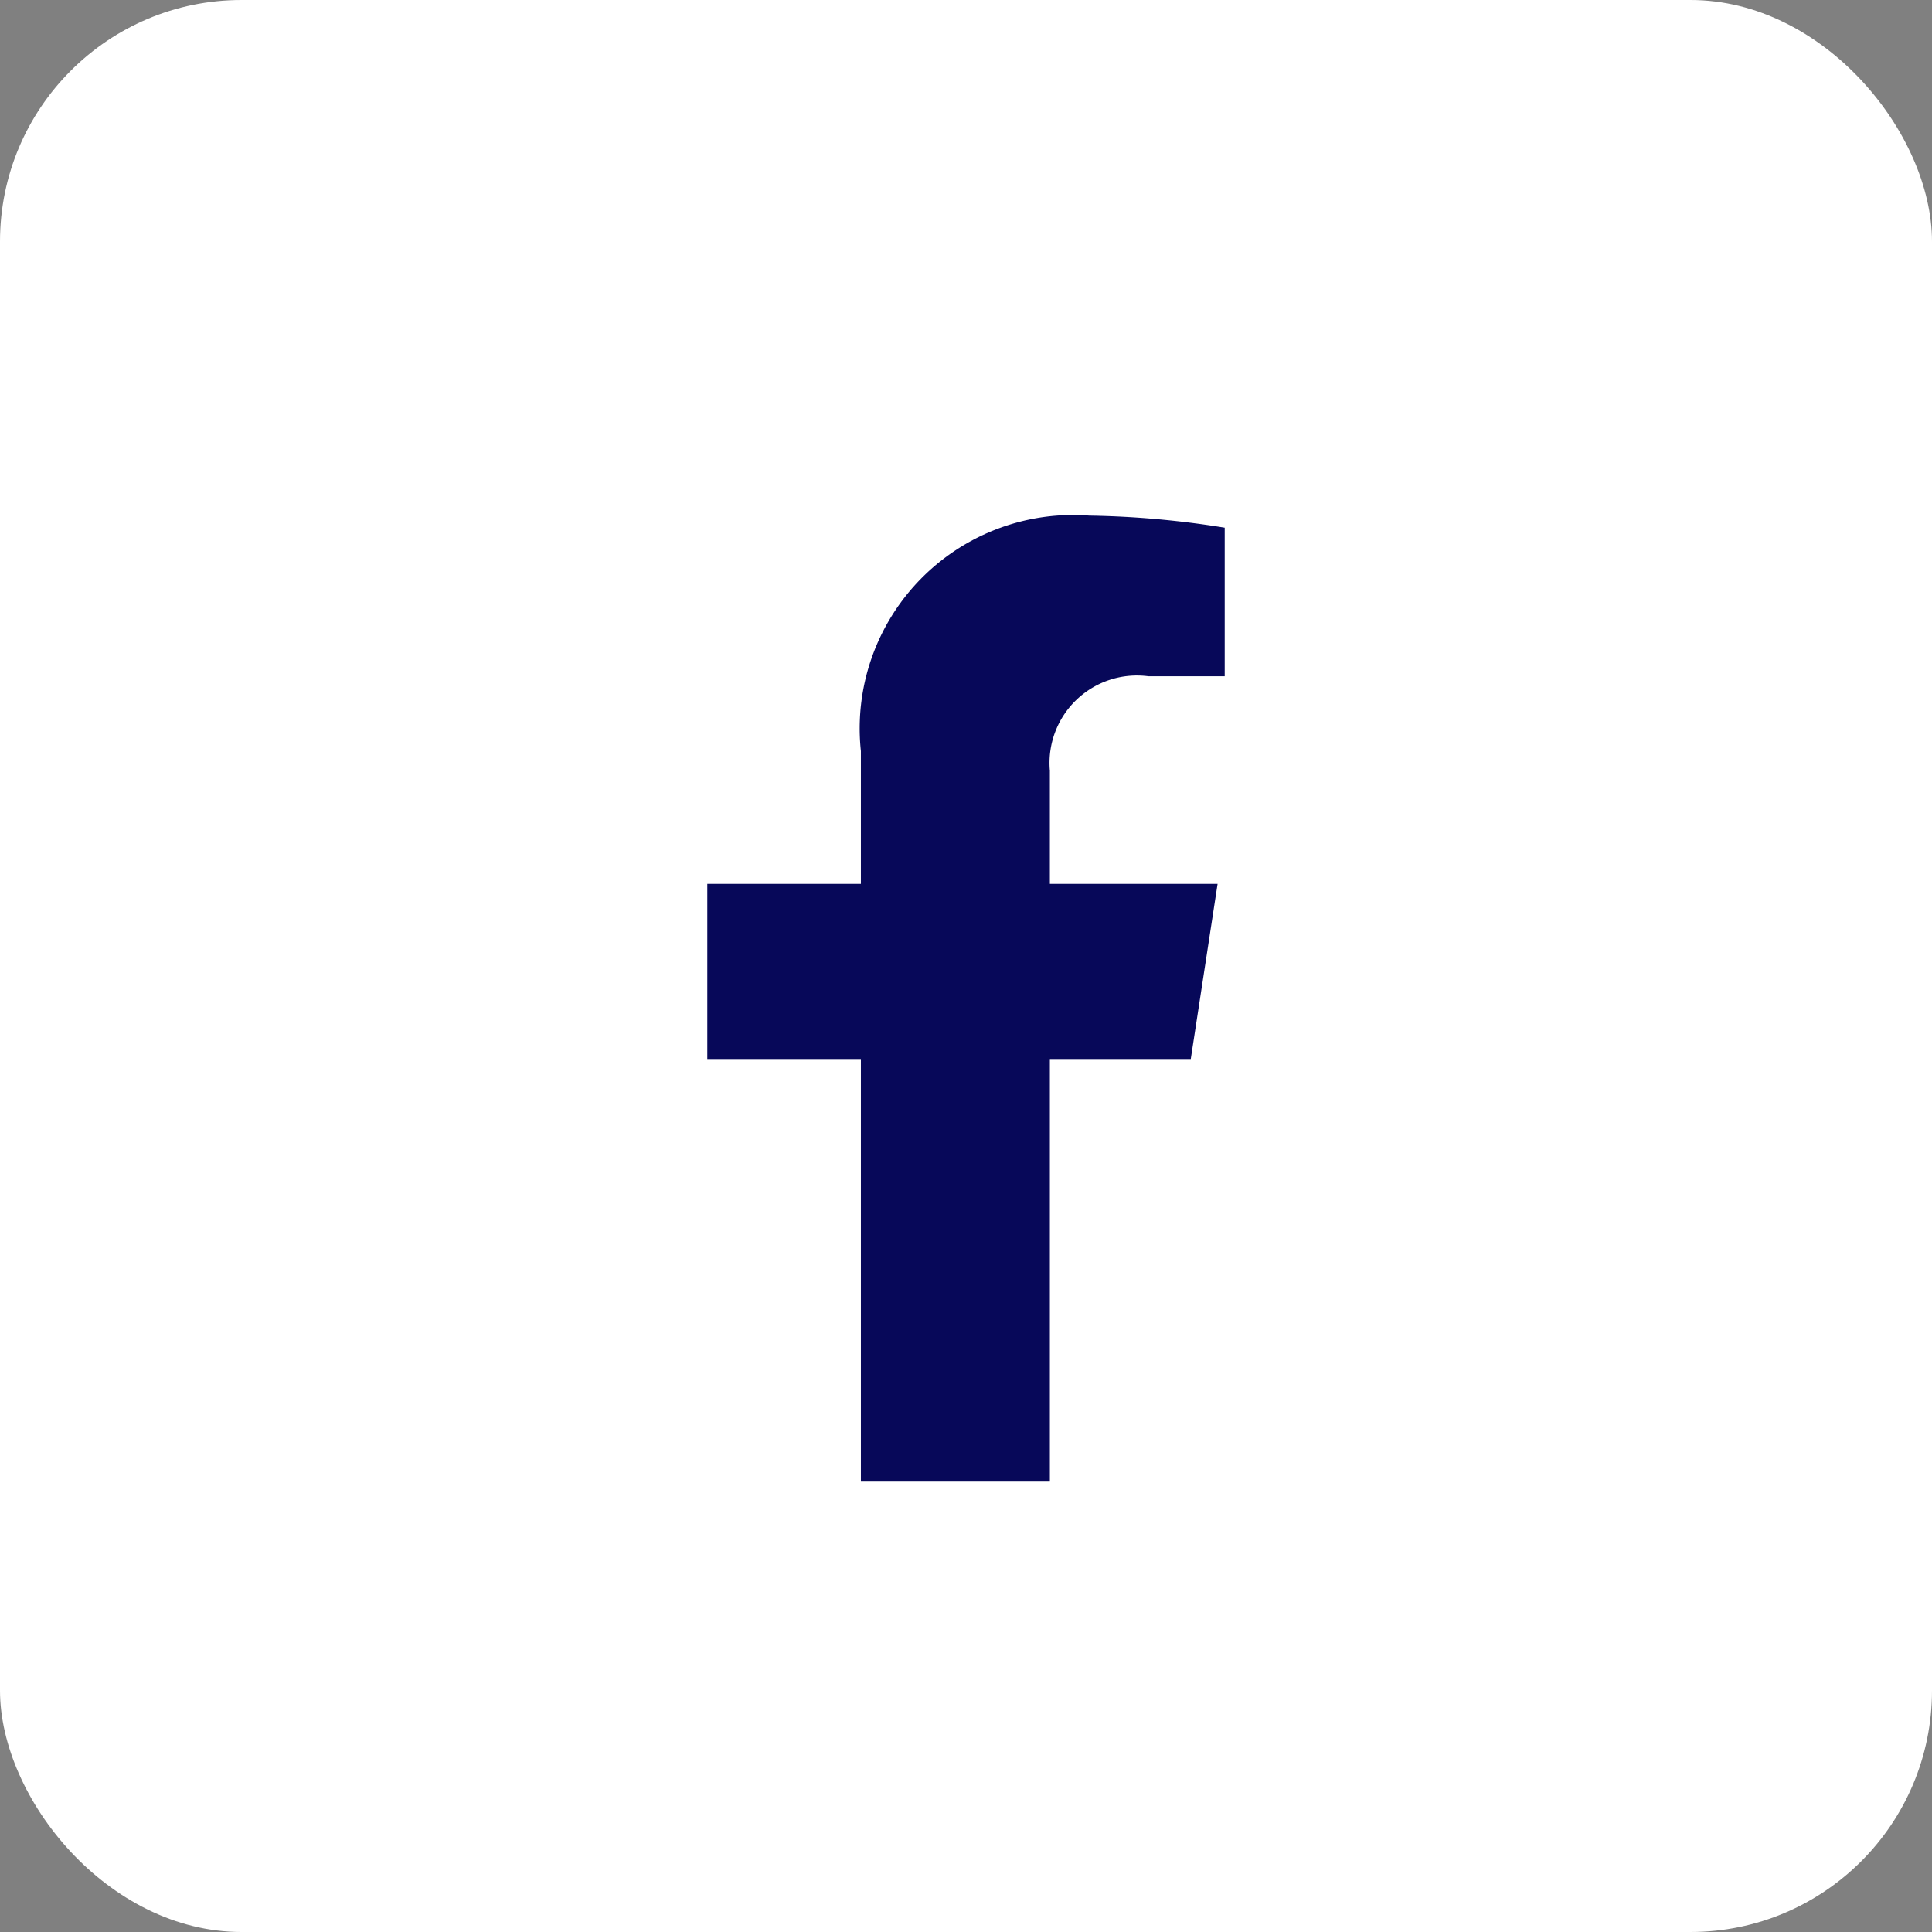
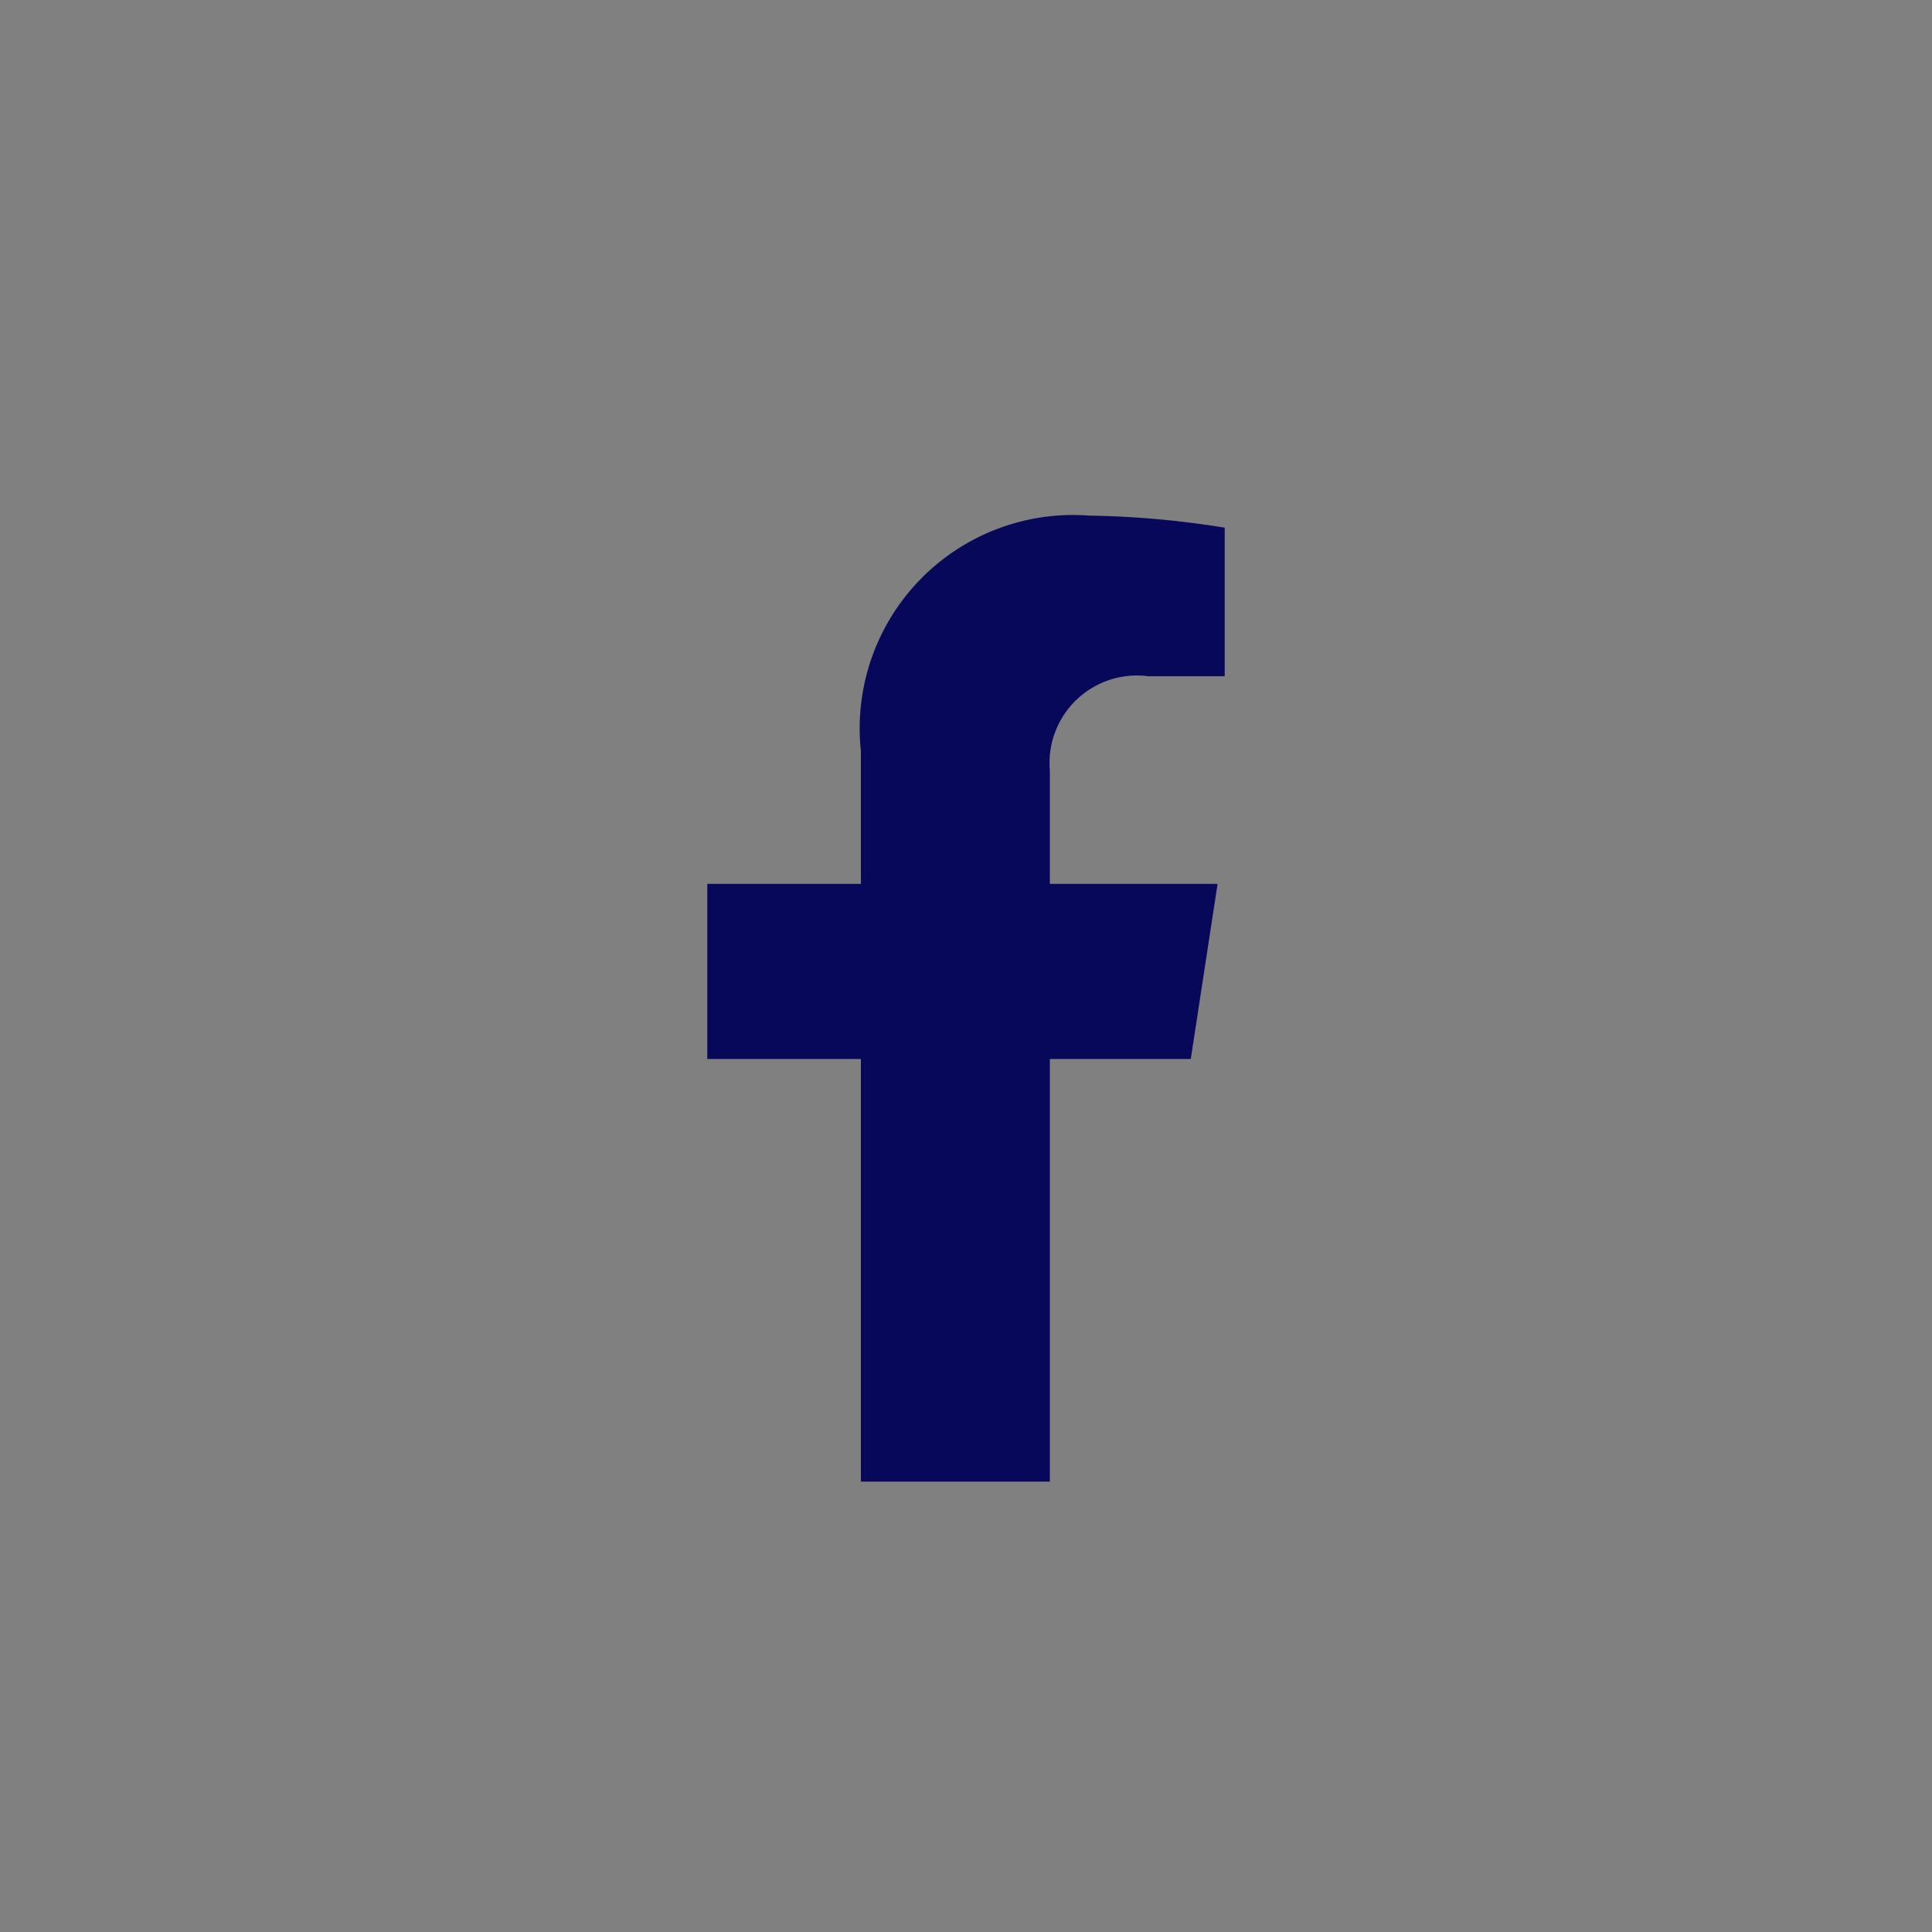
<svg xmlns="http://www.w3.org/2000/svg" width="32" height="32" viewBox="0 0 32 32">
  <rect x="0" y="0" width="32" height="32" fill="#808080" stroke="none" />
  <g id="Group_79" data-name="Group 79" transform="translate(-1593 1739)">
    <g id="Group_65" data-name="Group 65" transform="translate(450 -1176)">
      <g id="Group_60" data-name="Group 60" transform="translate(-462 -149)">
-         <rect id="Rectangle_30" data-name="Rectangle 30" width="32" height="32" rx="4" transform="translate(1605 -414)" fill="#fff" />
-       </g>
+         </g>
      <path id="Icon_awesome-facebook-f" data-name="Icon awesome-facebook-f" d="M9.617,9l.444-2.9H7.283V4.225A1.448,1.448,0,0,1,8.916,2.661h1.263V.2A15.4,15.4,0,0,0,7.937,0,3.535,3.535,0,0,0,4.153,3.9V6.1H1.609V9H4.153v7h3.13V9Z" transform="translate(1153.106 -554.46)" fill="#070859" />
    </g>
  </g>
</svg>